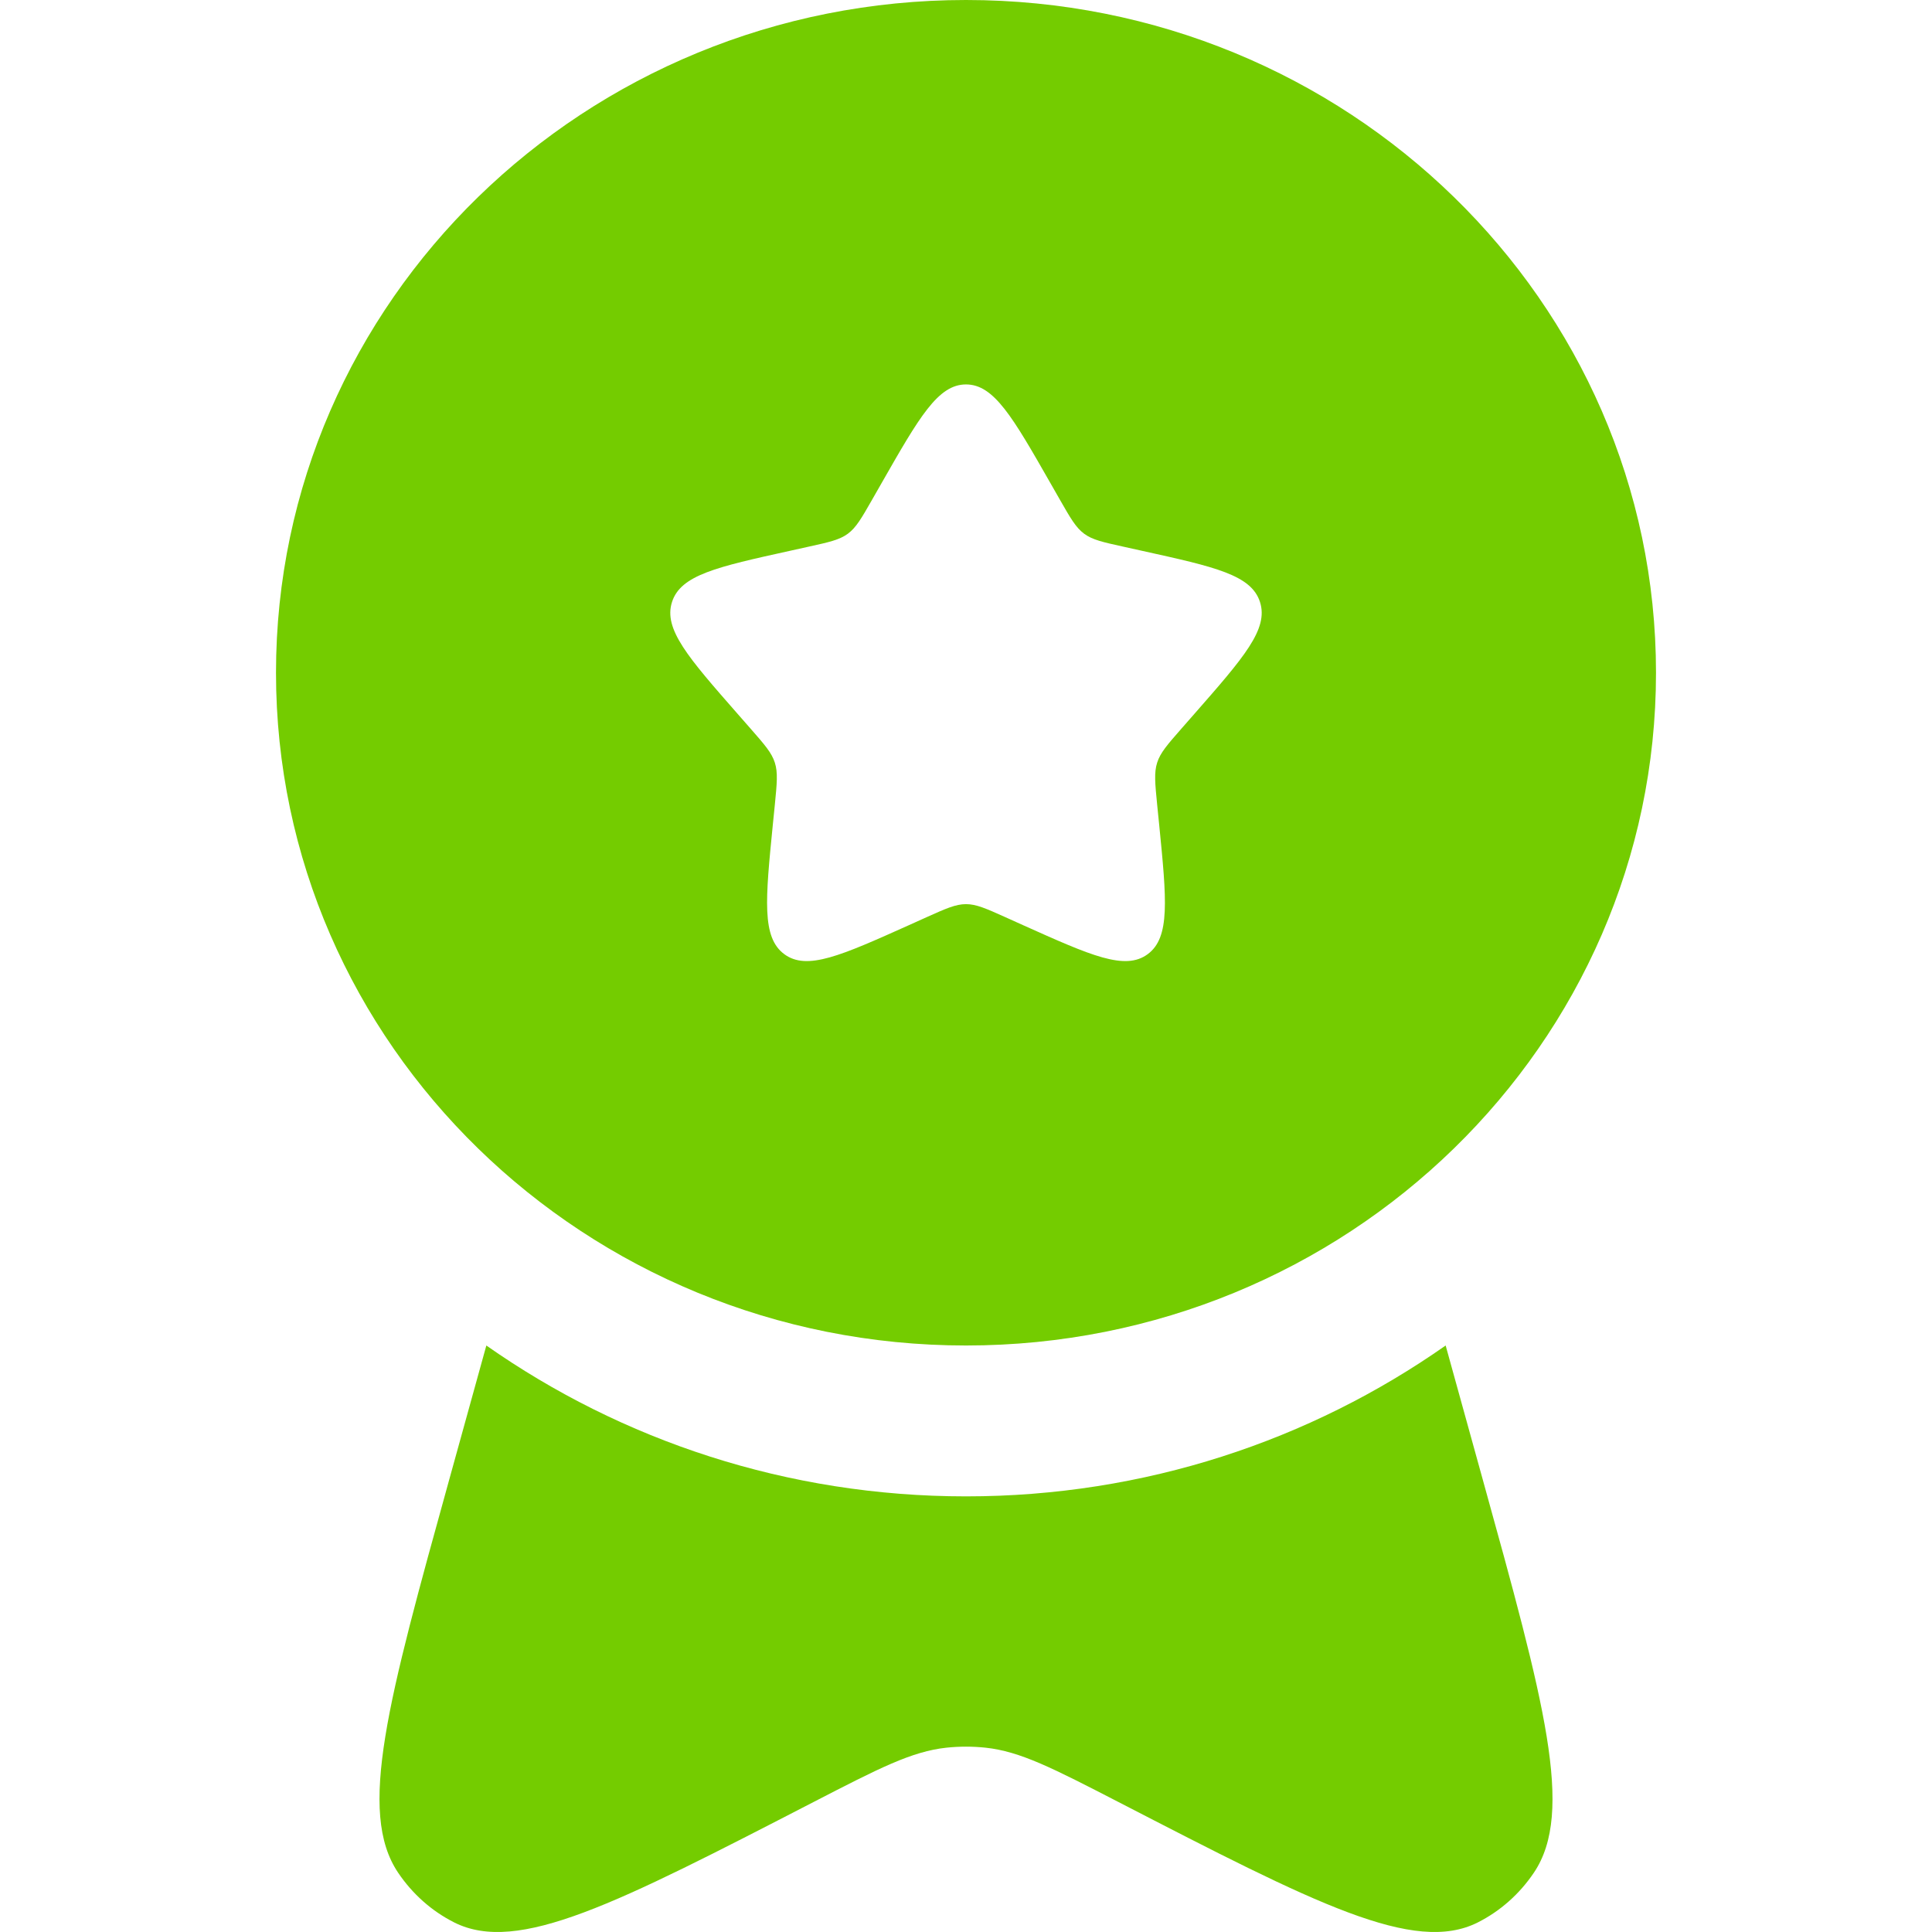
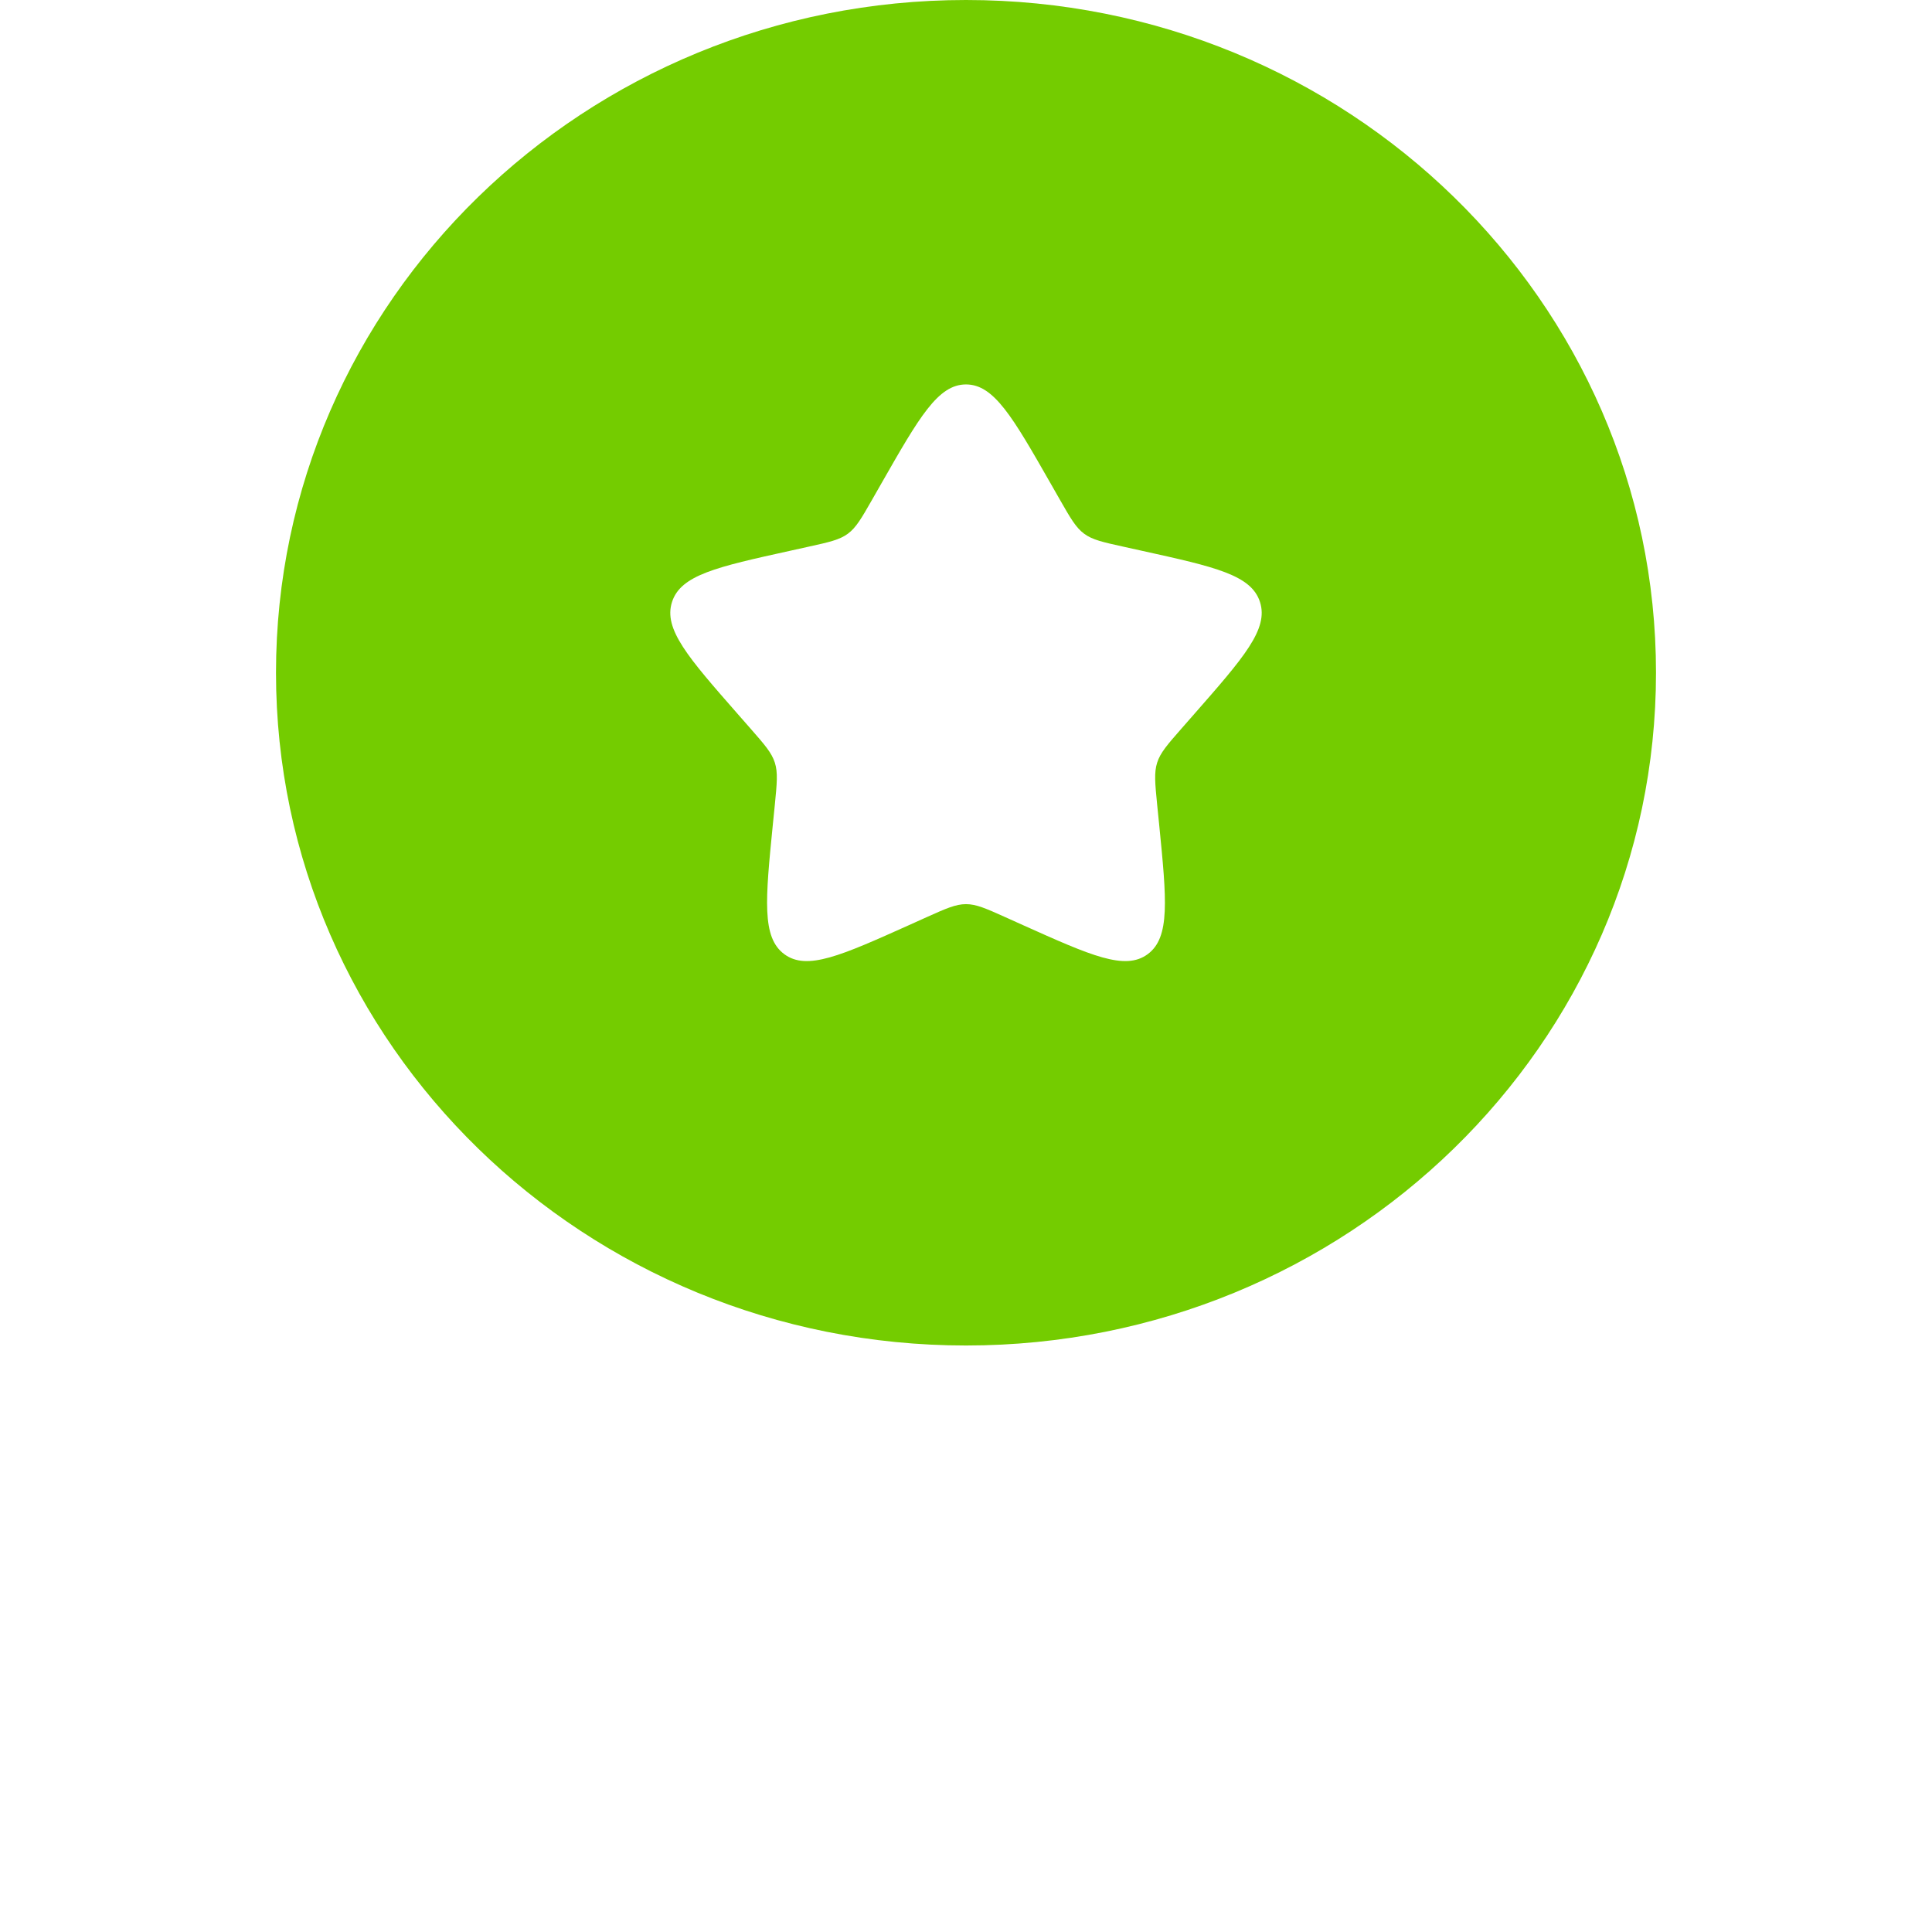
<svg xmlns="http://www.w3.org/2000/svg" width="56" height="56" viewBox="0 0 56 56" fill="none">
  <path fill-rule="evenodd" clip-rule="evenodd" d="M28 39C39.046 39 48 30.27 48 19.5C48 8.73 39.046 0 28 0C16.954 0 8 8.73 8 19.5C8 30.27 16.954 39 28 39ZM28 11.143C27.188 11.143 26.645 12.092 25.56 13.991L25.279 14.483C24.971 15.022 24.816 15.292 24.576 15.47C24.335 15.648 24.036 15.714 23.437 15.846L22.891 15.967C20.783 16.432 19.729 16.664 19.478 17.451C19.227 18.237 19.946 19.056 21.383 20.695L21.755 21.119C22.163 21.585 22.367 21.817 22.459 22.105C22.551 22.393 22.52 22.704 22.459 23.326L22.402 23.891C22.185 26.078 22.076 27.171 22.733 27.657C23.39 28.143 24.377 27.7 26.351 26.814L26.861 26.584C27.422 26.332 27.703 26.207 28 26.207C28.297 26.207 28.578 26.332 29.139 26.584L29.649 26.814C31.623 27.7 32.61 28.143 33.267 27.657C33.924 27.171 33.815 26.078 33.598 23.891L33.541 23.326C33.48 22.704 33.449 22.393 33.541 22.105C33.633 21.817 33.837 21.585 34.245 21.119L34.617 20.695C36.054 19.056 36.773 18.237 36.522 17.451C36.271 16.664 35.217 16.432 33.109 15.967L32.563 15.846C31.964 15.714 31.665 15.648 31.424 15.47C31.184 15.292 31.029 15.022 30.721 14.483L30.44 13.991C29.355 12.092 28.812 11.143 28 11.143Z" fill="#74CC00" />
-   <path d="M14.097 39L13.024 42.877C11.243 49.307 10.353 52.523 11.541 54.283C11.957 54.9 12.516 55.395 13.164 55.722C15.013 56.654 17.868 55.181 23.578 52.234C25.478 51.254 26.428 50.764 27.437 50.657C27.812 50.618 28.188 50.618 28.563 50.657C29.572 50.764 30.522 51.254 32.422 52.234C38.132 55.181 40.987 56.654 42.836 55.722C43.484 55.395 44.043 54.9 44.459 54.283C45.647 52.523 44.757 49.307 42.976 42.877L41.903 39C37.976 41.755 33.179 43.373 28 43.373C22.821 43.373 18.024 41.755 14.097 39Z" fill="#74CC00" />
</svg>